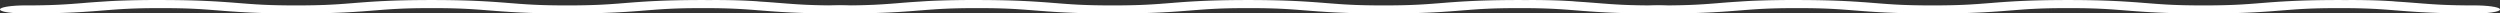
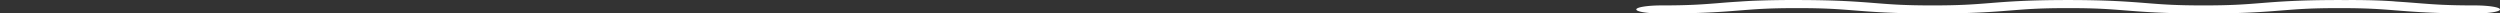
<svg xmlns="http://www.w3.org/2000/svg" width="3705" height="20" viewBox="0 0 3705 20">
  <rect x="0" y="0" width="3705" height="20" fill="#333333" stroke="none" />
  <defs>
    <style>.a{fill:#fff;}</style>
  </defs>
  <g transform="translate(-10715 16794)">
-     <path class="a" d="M1241.979,452.624h0c-41.468,0-59.953-1.477-83.685-3.353-9.742-.759-19.984-1.6-31.725-2.315h0c-.25,0-.25-.04-.5-.04h0a8.428,8.428,0,0,1-1-.08,2.11,2.11,0,0,1-.5-.04c-1-.08-2-.2-3-.279s-2-.16-3.247-.24c-6.245-.359-12.74-.719-19.235-.958-4.247-.16-8.743-.279-13.24-.4h-1.5c-1.749-.04-3.5-.08-5.246-.16h-1.5l-12.49-.12h0c-2.748,0-5.745-.04-8.493,0-1.249,0-2.748.04-4,.04h-1.249c-3.247,0-6.745-.04-10.242-.04-58.954,0-89.93,2.435-117.159,4.631-23.732,1.876-42.217,3.353-83.685,3.353s-59.953-1.477-83.685-3.353c-27.229-2.156-57.955-4.631-117.159-4.631-58.954,0-89.93,2.435-117.159,4.631-23.731,1.876-42.217,3.353-83.685,3.353s-59.953-1.477-83.685-3.353c-27.229-2.156-57.955-4.631-117.159-4.631H227.272v-.04c-14.739.08-28.728.28-42.966.759-8.993.279-17.486.639-25.98,1.2-.749.04-1.249.08-1.749.12-2.748.2-5.246.359-7.994.519-10.242.639-19.235,1.357-27.728,2.076-23.731,1.876-42.217,3.353-83.685,3.353C16.437,452.624-.3,455.3-.3,458.612S16.437,464.6,37.171,464.6c58.954,0,89.93-2.435,117.158-4.631,23.731-1.876,42.217-3.353,83.685-3.353s59.953,1.477,83.685,3.353c27.229,2.156,57.955,4.631,117.159,4.631,58.954,0,89.93-2.435,117.158-4.631,23.732-1.876,42.217-3.353,83.685-3.353s59.953,1.477,83.685,3.353c27.229,2.156,57.955,4.631,117.158,4.631,58.954,0,89.93-2.435,117.159-4.631,23.732-1.876,42.217-3.353,83.685-3.353s59.953,1.477,83.685,3.353c27.229,2.156,57.955,4.631,117.159,4.631,20.733,0,37.471-2.675,37.471-5.988S1262.713,452.624,1241.979,452.624Z" transform="translate(10715.3 -17238.6)" />
-     <path class="a" d="M1241.979,452.624h0c-41.468,0-59.953-1.477-83.685-3.353-9.742-.759-19.984-1.6-31.725-2.315h0c-.25,0-.25-.04-.5-.04h0a8.428,8.428,0,0,1-1-.08,2.11,2.11,0,0,1-.5-.04c-1-.08-2-.2-3-.279s-2-.16-3.247-.24c-6.245-.359-12.74-.719-19.235-.958-4.247-.16-8.743-.279-13.24-.4h-1.5c-1.749-.04-3.5-.08-5.246-.16h-1.5l-12.49-.12h0c-2.748,0-5.745-.04-8.493,0-1.249,0-2.748.04-4,.04h-1.249c-3.247,0-6.745-.04-10.242-.04-58.954,0-89.93,2.435-117.159,4.631-23.732,1.876-42.217,3.353-83.685,3.353s-59.953-1.477-83.685-3.353c-27.229-2.156-57.955-4.631-117.159-4.631-58.954,0-89.93,2.435-117.159,4.631-23.731,1.876-42.217,3.353-83.685,3.353s-59.953-1.477-83.685-3.353c-27.229-2.156-57.955-4.631-117.159-4.631H227.272v-.04c-14.739.08-28.728.28-42.966.759-8.993.279-17.486.639-25.98,1.2-.749.04-1.249.08-1.749.12-2.748.2-5.246.359-7.994.519-10.242.639-19.235,1.357-27.728,2.076-23.731,1.876-42.217,3.353-83.685,3.353C16.437,452.624-.3,455.3-.3,458.612S16.437,464.6,37.171,464.6c58.954,0,89.93-2.435,117.158-4.631,23.731-1.876,42.217-3.353,83.685-3.353s59.953,1.477,83.685,3.353c27.229,2.156,57.955,4.631,117.159,4.631,58.954,0,89.93-2.435,117.158-4.631,23.732-1.876,42.217-3.353,83.685-3.353s59.953,1.477,83.685,3.353c27.229,2.156,57.955,4.631,117.158,4.631,58.954,0,89.93-2.435,117.159-4.631,23.732-1.876,42.217-3.353,83.685-3.353s59.953,1.477,83.685,3.353c27.229,2.156,57.955,4.631,117.159,4.631,20.733,0,37.471-2.675,37.471-5.988S1262.713,452.624,1241.979,452.624Z" transform="translate(11925.3 -17238.6)" />
    <path class="a" d="M1241.979,452.624h0c-41.468,0-59.953-1.477-83.685-3.353-9.742-.759-19.984-1.6-31.725-2.315h0c-.25,0-.25-.04-.5-.04h0a8.428,8.428,0,0,1-1-.08,2.11,2.11,0,0,1-.5-.04c-1-.08-2-.2-3-.279s-2-.16-3.247-.24c-6.245-.359-12.74-.719-19.235-.958-4.247-.16-8.743-.279-13.24-.4h-1.5c-1.749-.04-3.5-.08-5.246-.16h-1.5l-12.49-.12h0c-2.748,0-5.745-.04-8.493,0-1.249,0-2.748.04-4,.04h-1.249c-3.247,0-6.745-.04-10.242-.04-58.954,0-89.93,2.435-117.159,4.631-23.732,1.876-42.217,3.353-83.685,3.353s-59.953-1.477-83.685-3.353c-27.229-2.156-57.955-4.631-117.159-4.631-58.954,0-89.93,2.435-117.159,4.631-23.731,1.876-42.217,3.353-83.685,3.353s-59.953-1.477-83.685-3.353c-27.229-2.156-57.955-4.631-117.159-4.631H227.272v-.04c-14.739.08-28.728.28-42.966.759-8.993.279-17.486.639-25.98,1.2-.749.04-1.249.08-1.749.12-2.748.2-5.246.359-7.994.519-10.242.639-19.235,1.357-27.728,2.076-23.731,1.876-42.217,3.353-83.685,3.353C16.437,452.624-.3,455.3-.3,458.612S16.437,464.6,37.171,464.6c58.954,0,89.93-2.435,117.158-4.631,23.731-1.876,42.217-3.353,83.685-3.353s59.953,1.477,83.685,3.353c27.229,2.156,57.955,4.631,117.159,4.631,58.954,0,89.93-2.435,117.158-4.631,23.732-1.876,42.217-3.353,83.685-3.353s59.953,1.477,83.685,3.353c27.229,2.156,57.955,4.631,117.158,4.631,58.954,0,89.93-2.435,117.159-4.631,23.732-1.876,42.217-3.353,83.685-3.353s59.953,1.477,83.685,3.353c27.229,2.156,57.955,4.631,117.159,4.631,20.733,0,37.471-2.675,37.471-5.988S1262.713,452.624,1241.979,452.624Z" transform="translate(13140.3 -17238.6)" />
  </g>
</svg>